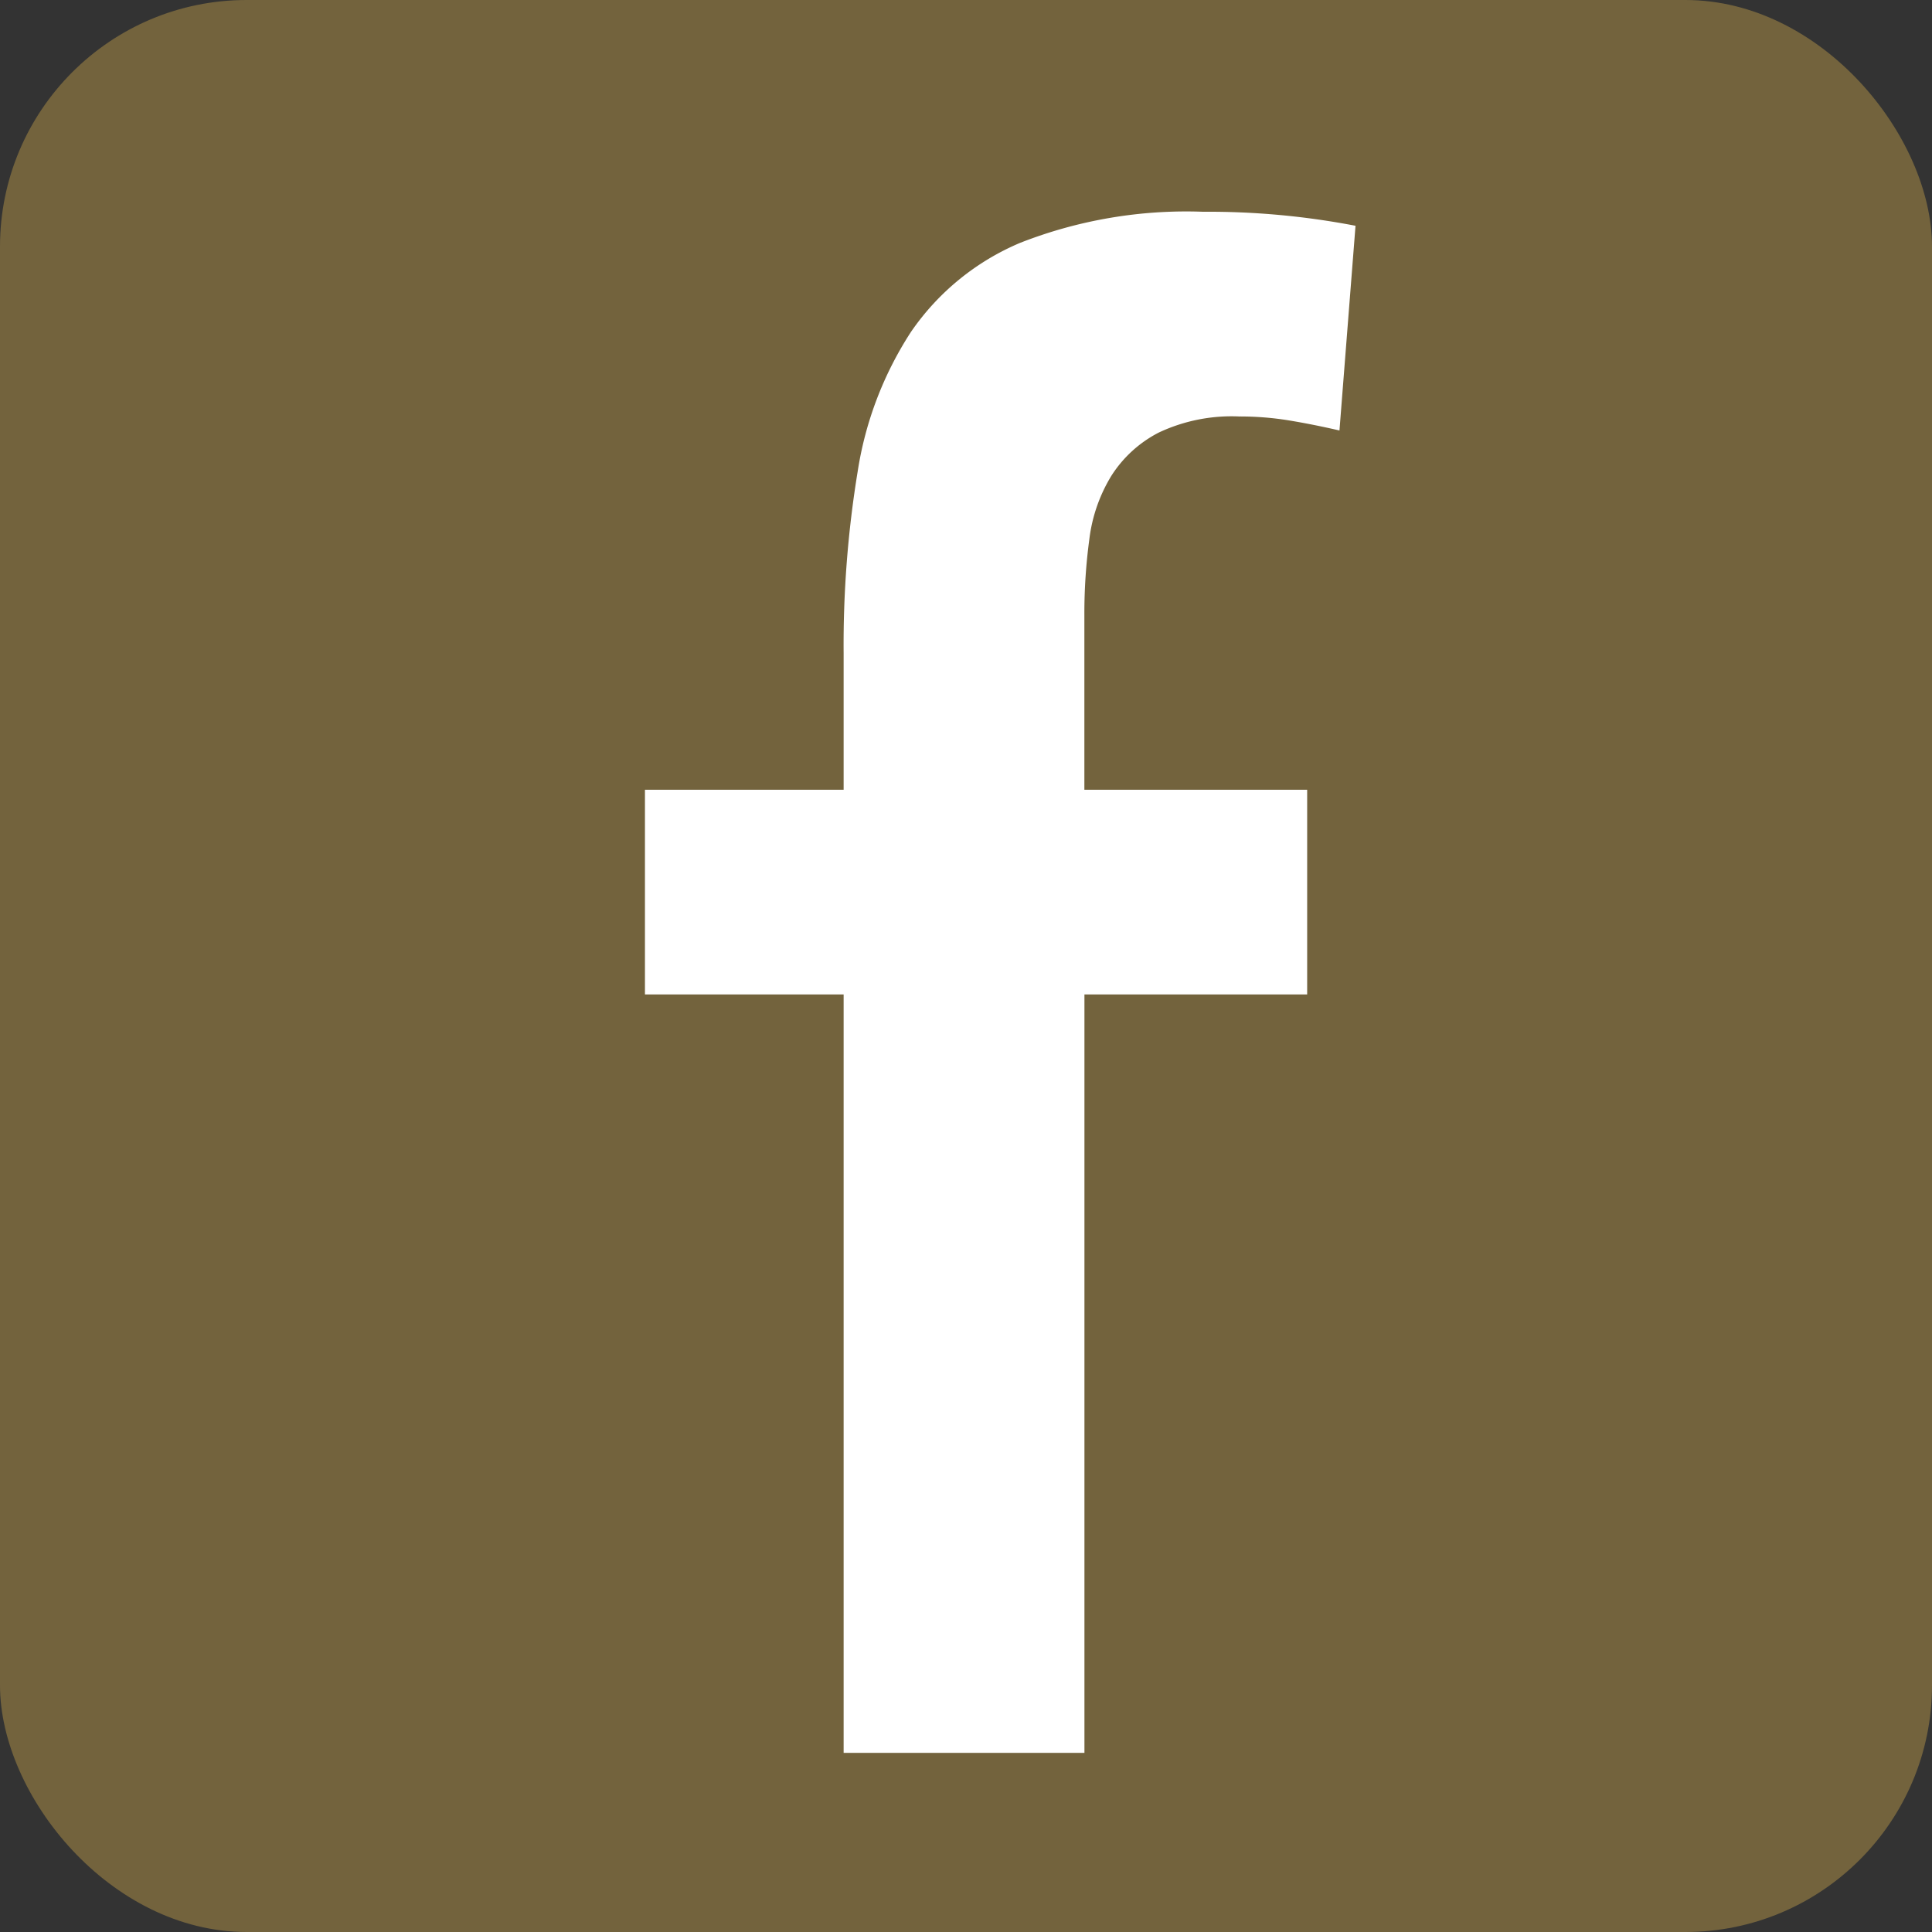
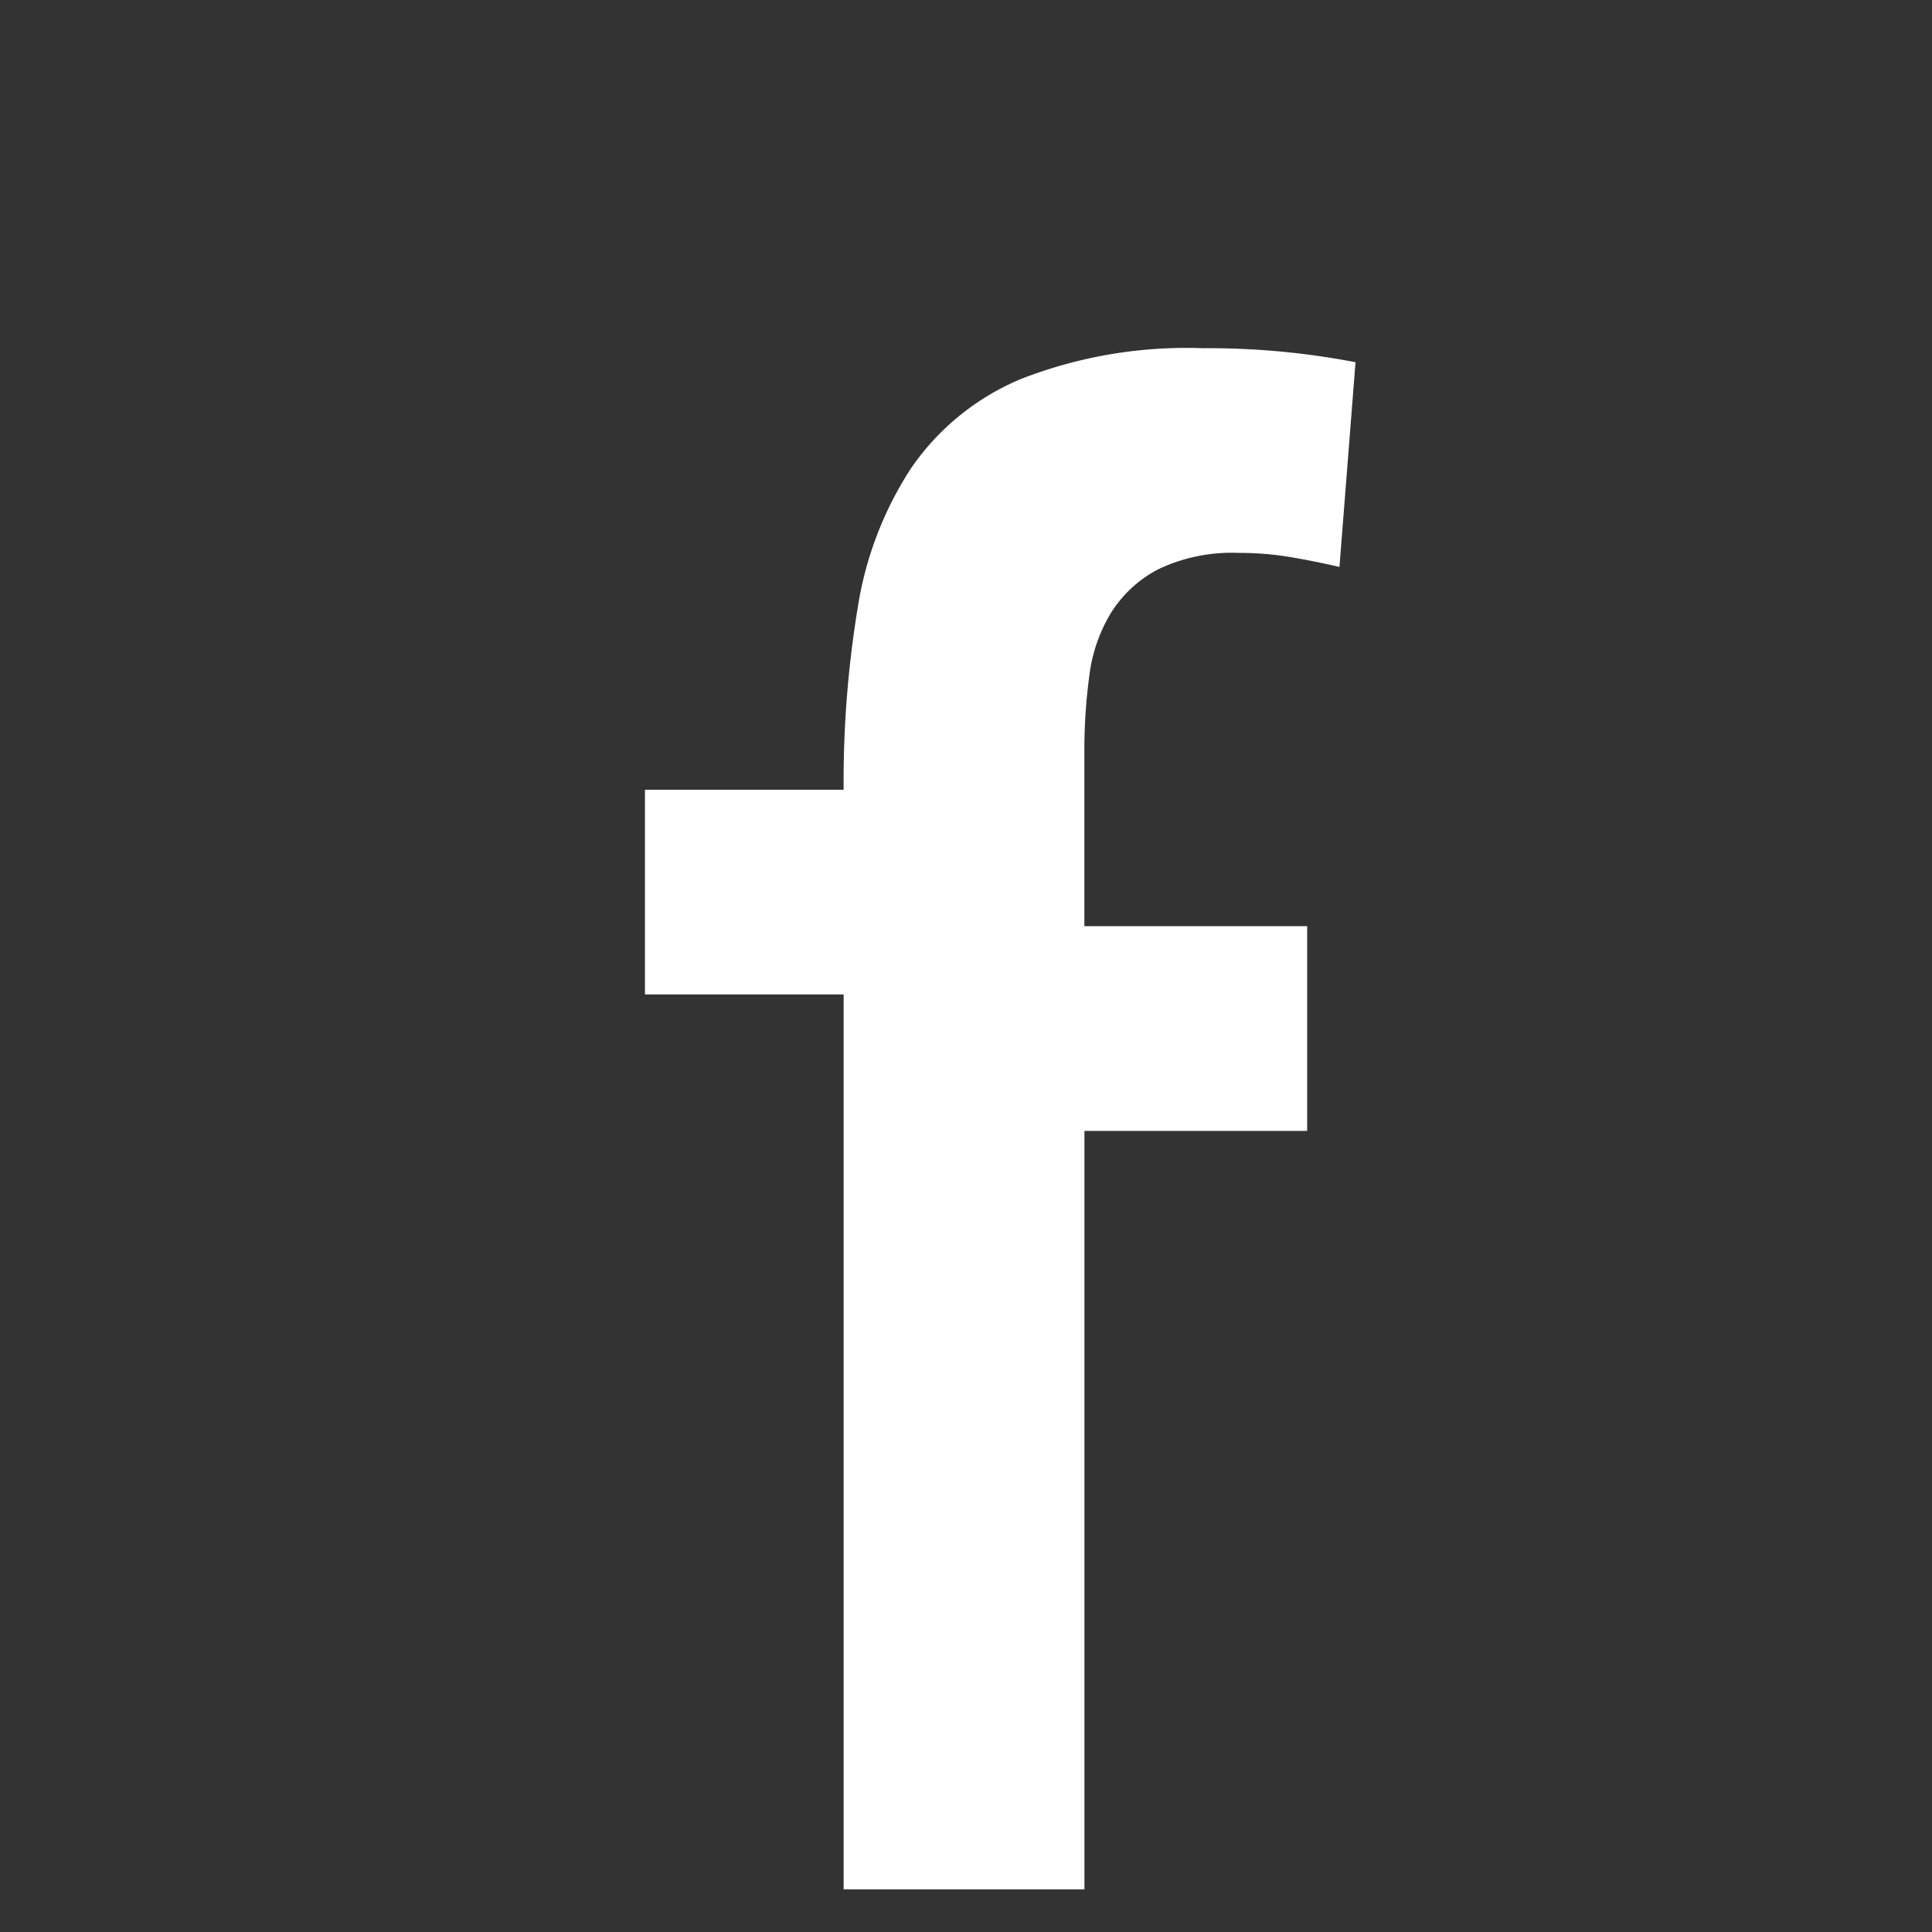
<svg xmlns="http://www.w3.org/2000/svg" width="28.53" height="28.53" viewBox="0 0 28.53 28.53">
  <rect x="0" y="0" width="28.53" height="28.53" fill="#333333" stroke="none" />
  <g id="グループ_1641" data-name="グループ 1641" transform="translate(-145 -1646.456)">
-     <rect id="長方形_90" data-name="長方形 90" width="28.53" height="28.53" rx="3.642" transform="translate(145 1646.456)" fill="#73633d" />
-     <path id="パス_3104" data-name="パス 3104" d="M3.225-7.039H.291v-3.023H3.225v-2.015a15.822,15.822,0,0,1,.207-2.682,5.246,5.246,0,0,1,.785-2.06,3.694,3.694,0,0,1,1.615-1.319,6.721,6.721,0,0,1,2.7-.459,11.491,11.491,0,0,1,2.252.207l-.237,3.023q-.385-.089-.741-.148a4.5,4.5,0,0,0-.741-.059,2.526,2.526,0,0,0-1.185.237,1.811,1.811,0,0,0-.7.637,2.332,2.332,0,0,0-.326.934,8.189,8.189,0,0,0-.074,1.126v2.578h3.29v3.023H6.781v11.2H3.225Z" transform="translate(154.233 1668.18)" fill="#fff" />
+     <path id="パス_3104" data-name="パス 3104" d="M3.225-7.039H.291v-3.023H3.225a15.822,15.822,0,0,1,.207-2.682,5.246,5.246,0,0,1,.785-2.06,3.694,3.694,0,0,1,1.615-1.319,6.721,6.721,0,0,1,2.7-.459,11.491,11.491,0,0,1,2.252.207l-.237,3.023q-.385-.089-.741-.148a4.5,4.5,0,0,0-.741-.059,2.526,2.526,0,0,0-1.185.237,1.811,1.811,0,0,0-.7.637,2.332,2.332,0,0,0-.326.934,8.189,8.189,0,0,0-.074,1.126v2.578h3.29v3.023H6.781v11.2H3.225Z" transform="translate(154.233 1668.18)" fill="#fff" />
  </g>
</svg>